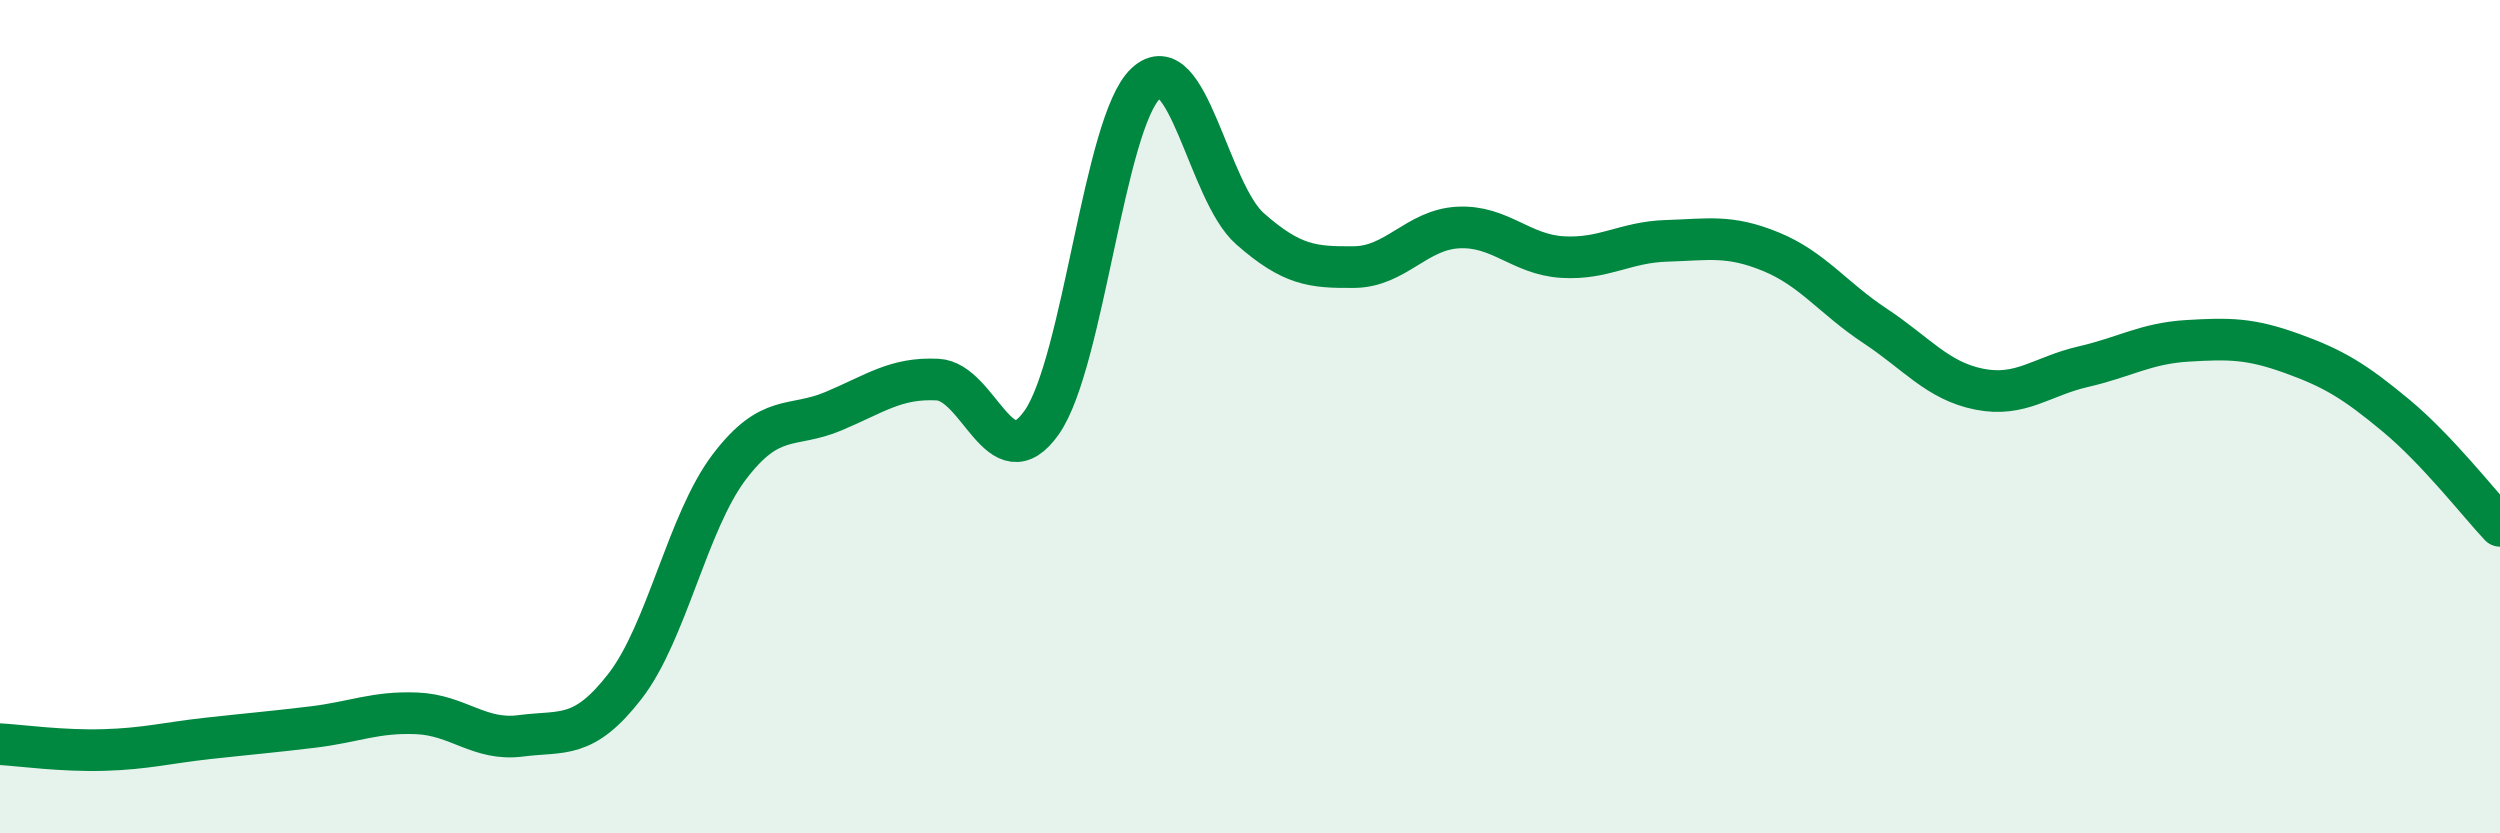
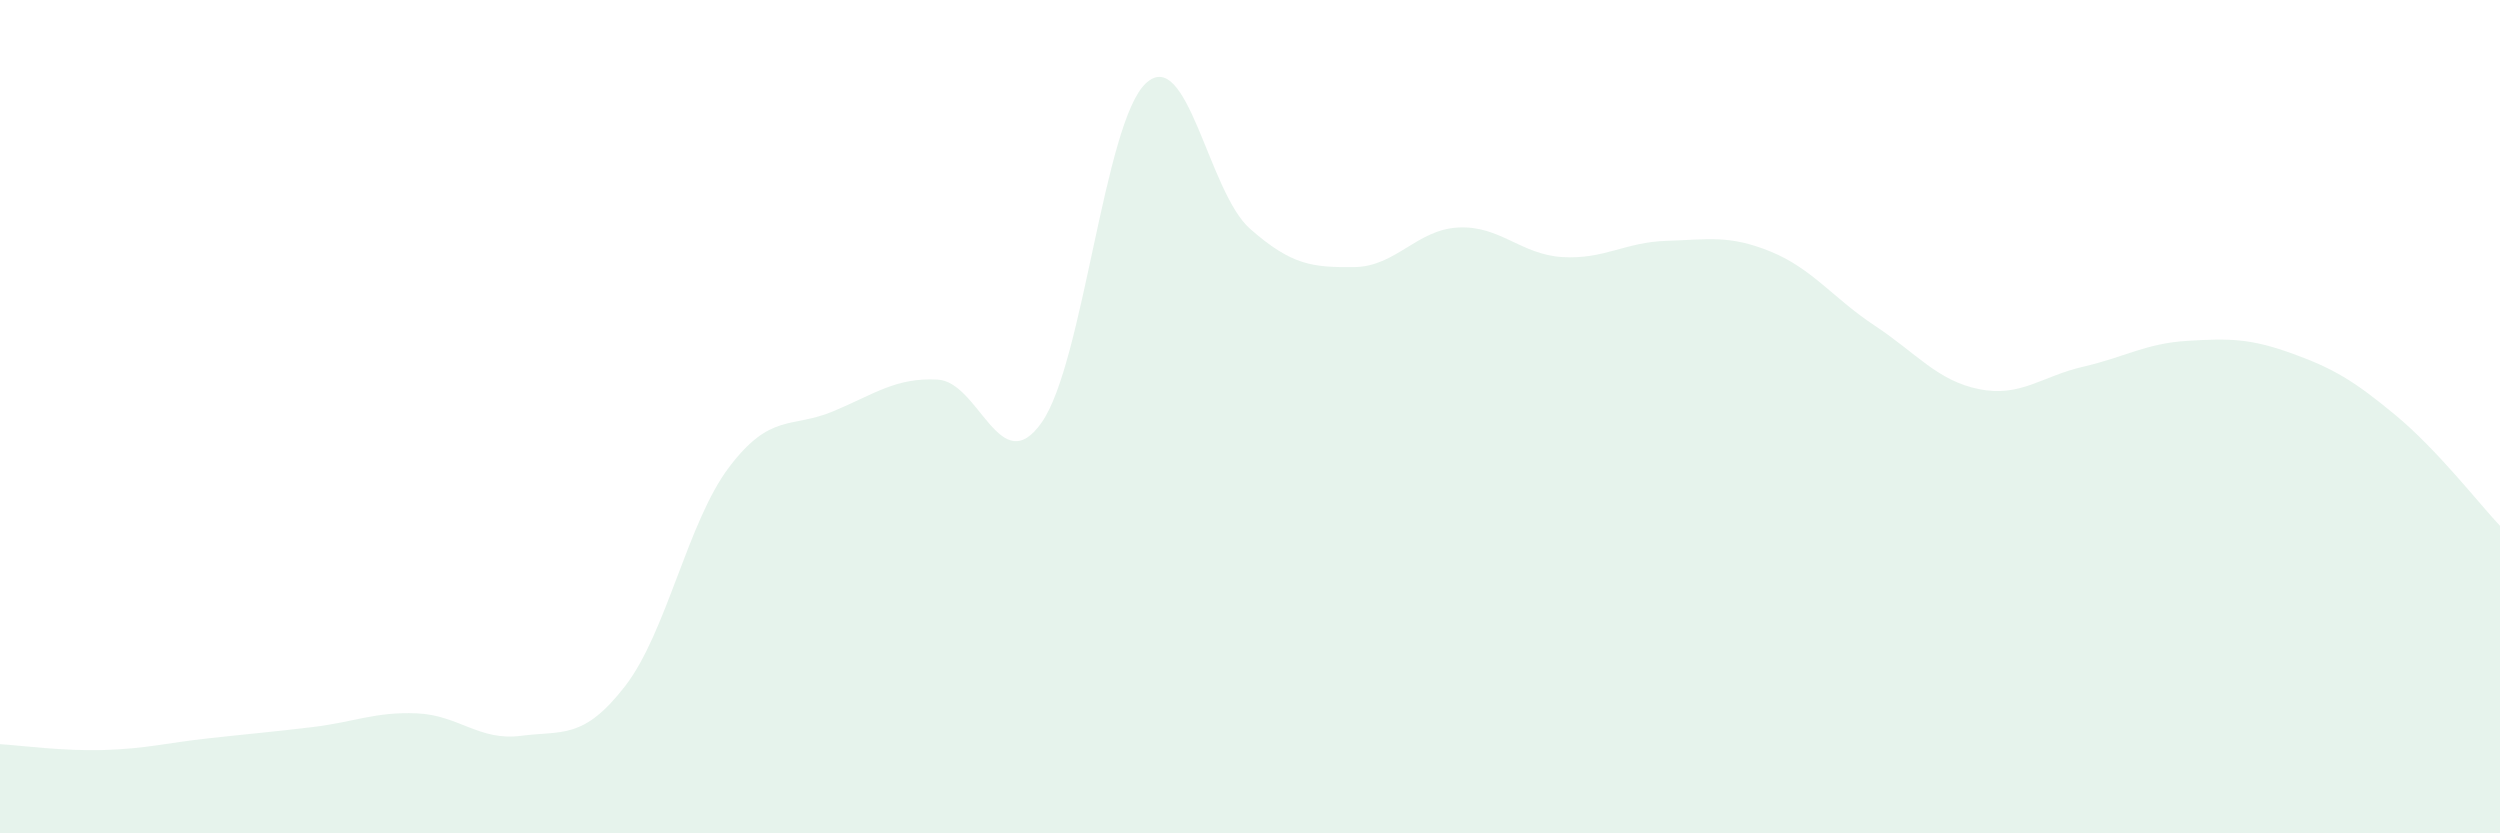
<svg xmlns="http://www.w3.org/2000/svg" width="60" height="20" viewBox="0 0 60 20">
  <path d="M 0,17.86 C 0.5,17.89 1.5,18.03 2.5,18 C 3.5,17.97 4,17.83 5,17.72 C 6,17.61 6.5,17.57 7.5,17.45 C 8.5,17.33 9,17.08 10,17.12 C 11,17.16 11.5,17.79 12.5,17.66 C 13.5,17.53 14,17.76 15,16.47 C 16,15.18 16.5,12.53 17.5,11.21 C 18.5,9.89 19,10.29 20,9.87 C 21,9.45 21.5,9.06 22.5,9.11 C 23.5,9.16 24,11.56 25,10.14 C 26,8.72 26.5,2.93 27.5,2 C 28.5,1.07 29,4.61 30,5.49 C 31,6.37 31.5,6.42 32.5,6.41 C 33.5,6.4 34,5.51 35,5.46 C 36,5.41 36.5,6.11 37.5,6.17 C 38.5,6.23 39,5.81 40,5.78 C 41,5.75 41.5,5.63 42.5,6.04 C 43.5,6.45 44,7.16 45,7.82 C 46,8.48 46.5,9.14 47.5,9.34 C 48.5,9.54 49,9.03 50,8.8 C 51,8.57 51.5,8.24 52.5,8.18 C 53.5,8.12 54,8.12 55,8.48 C 56,8.84 56.5,9.14 57.5,9.97 C 58.5,10.8 59.5,12.09 60,12.62L60 20L0 20Z" fill="#008740" opacity="0.1" stroke-linecap="round" stroke-linejoin="round" />
-   <path d="M 0,17.86 C 0.5,17.89 1.5,18.03 2.5,18 C 3.5,17.97 4,17.83 5,17.72 C 6,17.61 6.5,17.57 7.5,17.45 C 8.5,17.33 9,17.08 10,17.12 C 11,17.16 11.5,17.79 12.5,17.66 C 13.5,17.53 14,17.76 15,16.47 C 16,15.18 16.5,12.53 17.5,11.21 C 18.5,9.89 19,10.29 20,9.87 C 21,9.45 21.5,9.06 22.5,9.11 C 23.5,9.16 24,11.56 25,10.14 C 26,8.72 26.5,2.93 27.5,2 C 28.5,1.07 29,4.61 30,5.49 C 31,6.37 31.5,6.42 32.5,6.41 C 33.5,6.4 34,5.51 35,5.46 C 36,5.41 36.5,6.11 37.5,6.17 C 38.5,6.23 39,5.81 40,5.78 C 41,5.75 41.5,5.63 42.5,6.04 C 43.5,6.45 44,7.16 45,7.82 C 46,8.48 46.5,9.14 47.5,9.34 C 48.5,9.54 49,9.03 50,8.8 C 51,8.57 51.5,8.24 52.5,8.18 C 53.5,8.12 54,8.12 55,8.48 C 56,8.84 56.5,9.14 57.5,9.97 C 58.5,10.8 59.5,12.09 60,12.62" stroke="#008740" stroke-width="1" fill="none" stroke-linecap="round" stroke-linejoin="round" />
</svg>